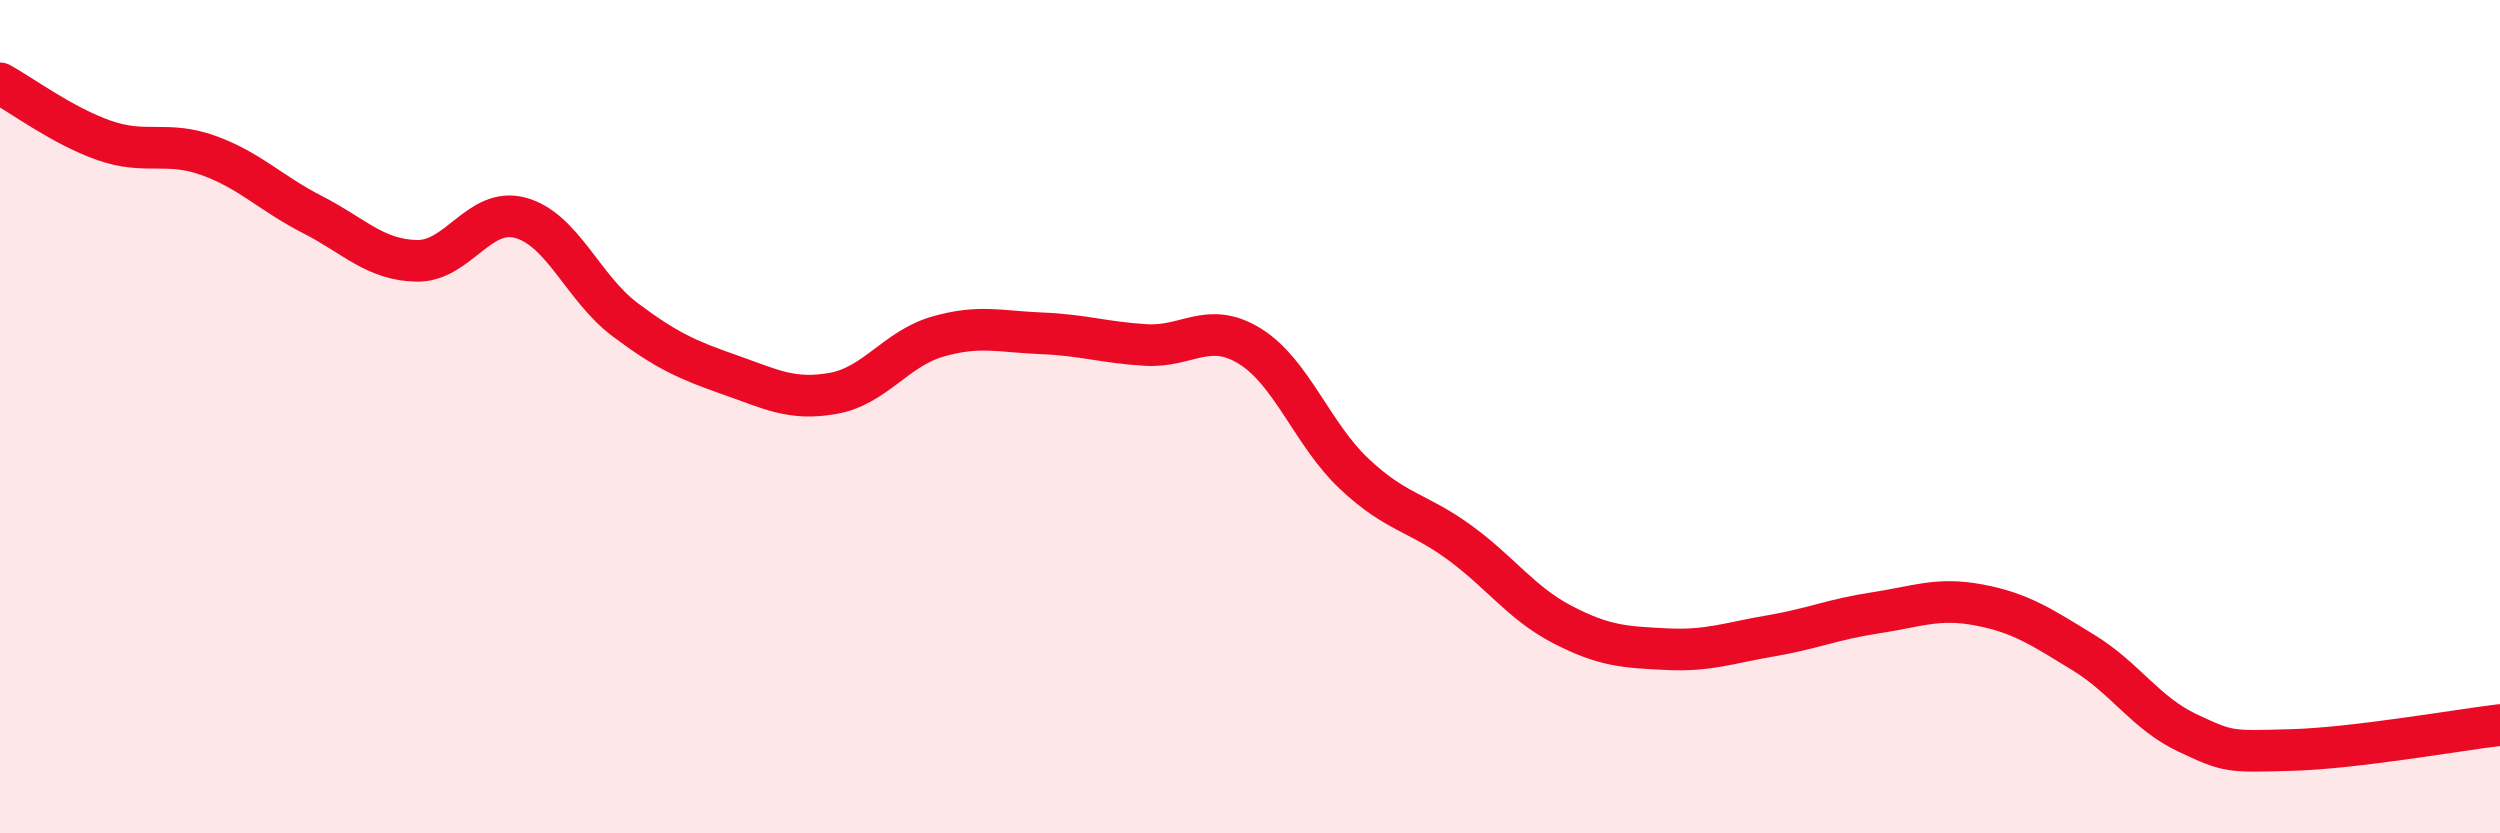
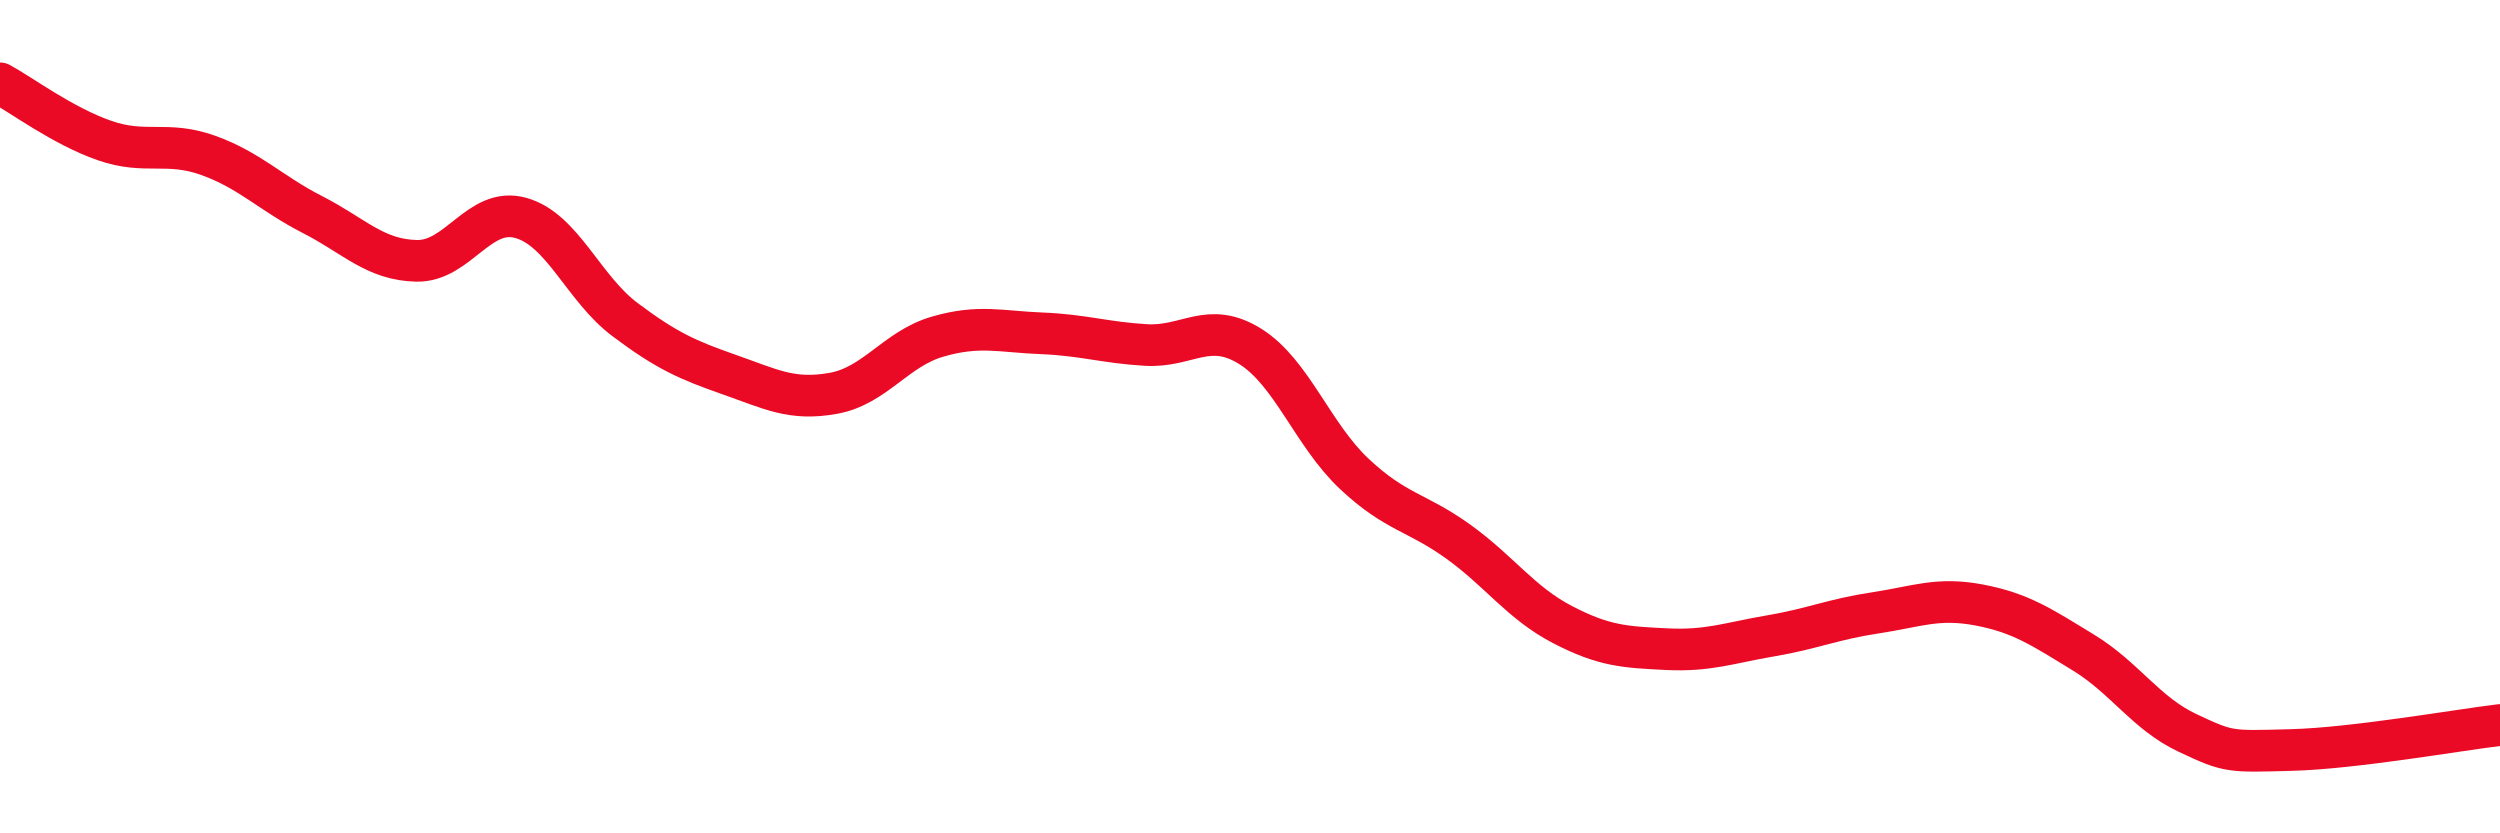
<svg xmlns="http://www.w3.org/2000/svg" width="60" height="20" viewBox="0 0 60 20">
-   <path d="M 0,2 C 0.5,2.27 1.5,3.02 2.5,3.37 C 3.5,3.72 4,3.37 5,3.73 C 6,4.09 6.5,4.64 7.5,5.15 C 8.5,5.66 9,6.24 10,6.26 C 11,6.28 11.5,4.95 12.5,5.23 C 13.5,5.51 14,6.92 15,7.67 C 16,8.42 16.5,8.64 17.5,8.99 C 18.5,9.34 19,9.62 20,9.44 C 21,9.26 21.5,8.37 22.5,8.08 C 23.5,7.79 24,7.96 25,8 C 26,8.04 26.5,8.22 27.5,8.28 C 28.5,8.34 29,7.69 30,8.31 C 31,8.93 31.5,10.43 32.5,11.37 C 33.5,12.31 34,12.28 35,13 C 36,13.72 36.5,14.47 37.5,14.99 C 38.5,15.51 39,15.53 40,15.58 C 41,15.63 41.5,15.43 42.5,15.26 C 43.5,15.09 44,14.86 45,14.71 C 46,14.56 46.5,14.33 47.5,14.52 C 48.5,14.71 49,15.05 50,15.66 C 51,16.27 51.5,17.12 52.5,17.59 C 53.5,18.06 53.5,18.04 55,18 C 56.5,17.96 59,17.52 60,17.4L60 20L0 20Z" fill="#EB0A25" opacity="0.1" stroke-linecap="round" stroke-linejoin="round" />
  <path d="M 0,2 C 0.5,2.27 1.5,3.02 2.5,3.37 C 3.5,3.72 4,3.37 5,3.73 C 6,4.09 6.5,4.64 7.5,5.15 C 8.5,5.66 9,6.24 10,6.26 C 11,6.28 11.5,4.95 12.5,5.23 C 13.5,5.51 14,6.92 15,7.67 C 16,8.42 16.5,8.64 17.5,8.99 C 18.5,9.34 19,9.62 20,9.44 C 21,9.26 21.5,8.37 22.5,8.08 C 23.5,7.79 24,7.96 25,8 C 26,8.04 26.5,8.22 27.5,8.28 C 28.5,8.34 29,7.69 30,8.31 C 31,8.93 31.5,10.43 32.5,11.37 C 33.5,12.31 34,12.28 35,13 C 36,13.72 36.5,14.47 37.5,14.99 C 38.5,15.51 39,15.53 40,15.58 C 41,15.63 41.5,15.43 42.5,15.26 C 43.5,15.09 44,14.86 45,14.71 C 46,14.56 46.5,14.33 47.5,14.52 C 48.5,14.71 49,15.05 50,15.66 C 51,16.27 51.5,17.12 52.5,17.59 C 53.5,18.06 53.5,18.04 55,18 C 56.5,17.96 59,17.52 60,17.4" stroke="#EB0A25" stroke-width="1" fill="none" stroke-linecap="round" stroke-linejoin="round" />
</svg>